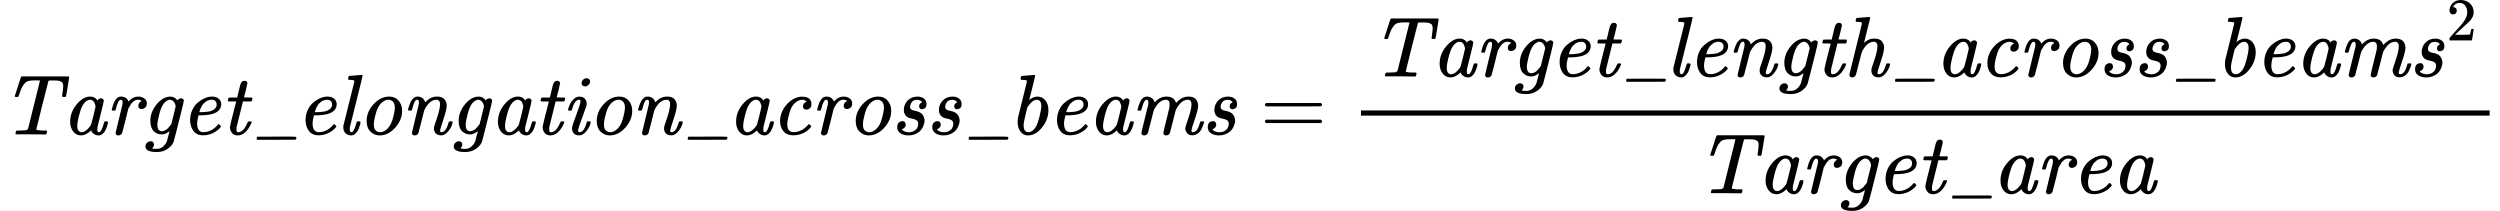
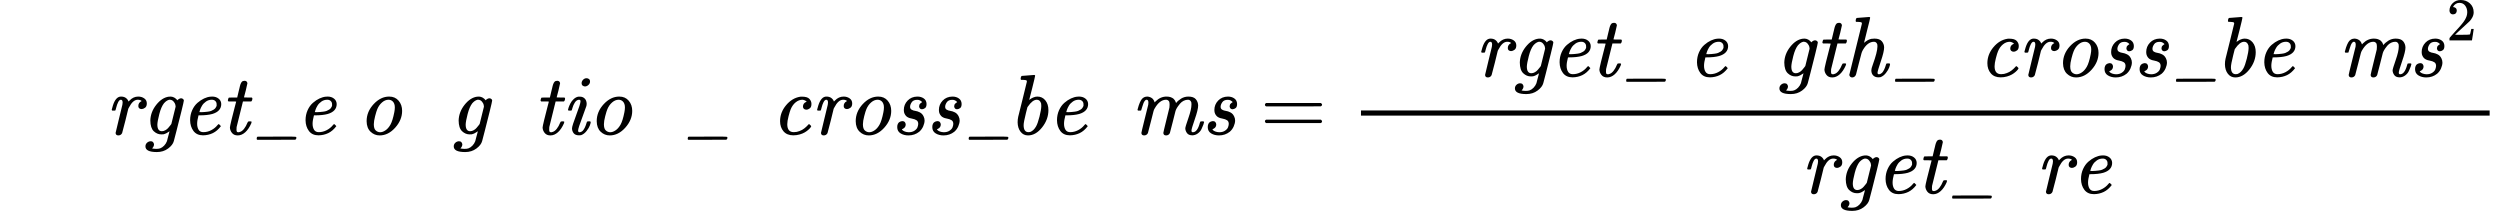
<svg xmlns="http://www.w3.org/2000/svg" xmlns:xlink="http://www.w3.org/1999/xlink" width="527.584px" height="44.504px" viewBox="0 -1568 29149.1 2459" aria-hidden="true" style="">
  <defs>
-     <path id="MJX-30-TEX-MI-54" d="M178 437Q173 442 171 446Q171 451 238 654Q243 670 250 677H681H762Q792 677 799 676T806 667Q806 661 788 553T768 444Q768 437 746 437Q727 437 723 445Q723 450 729 492T736 562Q736 589 728 602T693 624Q675 630 622 630H595Q575 630 571 629T564 623Q562 621 492 342T422 59Q422 48 502 46H542Q548 38 548 37T545 19Q541 6 535 0H517Q475 2 357 2Q315 2 279 2T223 2T198 1Q179 1 179 9Q179 14 182 24Q187 42 190 44Q194 46 206 46H232Q289 47 301 49T326 65L395 344Q465 619 465 626Q465 629 462 629Q456 631 411 631Q364 631 336 625T288 597T255 549T224 467Q215 442 210 437H178Z" />
-     <path id="MJX-30-TEX-MI-61" d="M418 53Q418 26 438 26Q466 26 494 131Q500 151 504 152Q507 153 516 153H521Q531 153 534 153T540 150T543 144Q543 141 540 126T529 88T509 43T477 5T434 -11Q404 -11 383 3T354 30T347 48H346Q345 47 342 45T337 40Q282 -11 228 -11Q172 -11 137 34T101 146Q101 260 177 351T333 442Q343 442 352 441T369 437T382 431T393 425T402 417T409 410T414 402T419 396Q423 406 436 414T461 422Q475 422 484 413T494 395Q494 384 459 244T420 88Q418 80 418 58V53ZM397 323Q397 344 382 374T333 405Q302 405 271 372Q249 349 235 316T203 215Q184 135 184 108V100V94Q184 54 207 35Q218 26 235 26Q279 26 330 91Q343 109 346 118T372 217Q397 317 397 323Z" />
    <path id="MJX-30-TEX-MI-72" d="M81 278Q75 284 75 289Q77 301 89 339Q122 442 183 442Q219 442 241 425T271 384L283 396Q327 442 384 442Q424 442 454 421T484 362Q484 327 464 312T424 296Q407 296 396 305T385 331Q385 352 394 365T414 384T424 390Q409 405 378 405Q322 405 276 315L268 300L234 161Q200 25 196 16Q182 -11 152 -11T120 18Q120 23 159 181Q199 343 199 346Q202 360 202 372Q202 405 182 405Q164 405 150 377T128 316T117 280Q115 278 98 278H81Z" />
    <path id="MJX-30-TEX-MI-67" d="M103 163Q106 263 173 347T320 441Q322 441 329 441T341 442Q387 439 419 398Q420 399 420 400Q421 402 425 406T440 416T464 422Q476 421 485 413T494 396Q494 386 465 268T407 38T377 -77Q365 -123 310 -164T179 -205Q46 -205 46 -139Q46 -114 64 -97T106 -79Q127 -79 136 -91T146 -115Q146 -127 141 -138T130 -155T124 -162T125 -163Q133 -166 170 -168Q200 -168 217 -162Q242 -153 264 -130T297 -78Q298 -74 305 -46T320 10T327 38Q326 38 317 31T291 15T256 2Q249 1 231 1Q182 1 143 38T103 163ZM398 324Q398 330 395 346T375 383T332 405Q330 405 326 405T320 404Q291 396 263 365Q230 324 208 239T185 115Q185 38 238 38Q258 38 279 50T312 77T336 106L348 122Q349 125 373 223T398 324Z" />
-     <path id="MJX-30-TEX-MI-65" d="M107 166Q107 230 131 283T193 369T270 420T345 441Q346 441 352 441T361 442H364Q409 442 439 418T470 355Q470 270 366 239Q308 223 218 223H205Q189 164 189 125Q189 83 206 55T261 27Q309 27 353 50T426 109Q436 121 440 121T453 111T466 97Q469 92 455 77Q424 41 372 16T258 -10Q184 -10 146 41T107 166ZM416 333T416 354T401 390T360 405Q322 405 292 384T246 336T223 288T215 261Q215 260 240 260Q262 261 276 262T314 266T353 275T384 291T408 317Z" />
+     <path id="MJX-30-TEX-MI-65" d="M107 166Q107 230 131 283T193 369T270 420T345 441Q346 441 352 441T361 442H364Q409 442 439 418T470 355Q470 270 366 239Q308 223 218 223H205Q189 164 189 125Q189 83 206 55T261 27Q309 27 353 50T426 109Q436 121 440 121T453 111T466 97Q424 41 372 16T258 -10Q184 -10 146 41T107 166ZM416 333T416 354T401 390T360 405Q322 405 292 384T246 336T223 288T215 261Q215 260 240 260Q262 261 276 262T314 266T353 275T384 291T408 317Z" />
    <path id="MJX-30-TEX-MI-74" d="M94 385Q87 392 87 395Q87 399 90 411T95 425Q97 430 103 430T149 431H196L215 511Q218 521 222 539T228 565T234 585T242 603T251 615T264 623T281 626Q311 626 315 597Q315 591 296 513T275 433Q275 431 320 431H366Q373 424 373 420Q373 398 360 385H263L189 86Q188 80 188 61V54Q188 29 201 27Q213 23 229 30Q253 37 276 66T316 138Q321 149 324 151T342 153H347Q364 153 364 146T360 130Q331 63 290 26T202 -11Q158 -11 135 18T111 81Q111 93 129 168T166 314L184 383Q184 385 139 385H94Z" />
    <path id="MJX-30-TEX-MI-5F" d="M98 -62Q91 -58 91 -51Q91 -31 100 -26Q102 -25 324 -25H442H500Q536 -25 545 -27T554 -36Q554 -50 548 -56Q546 -60 538 -61Q520 -62 319 -62H98Z" />
-     <path id="MJX-30-TEX-MI-6C" d="M162 61Q162 26 183 26Q211 26 239 131Q245 151 249 152Q252 153 261 153H266H271Q288 153 288 144Q288 143 286 129Q276 91 266 65T232 14T179 -11Q144 -11 116 12T87 81Q87 96 88 102L216 616Q216 629 209 632T170 637H149Q143 643 143 645T145 664Q150 683 158 683Q163 683 223 688T300 694Q312 694 312 686Q312 676 240 389L164 86Q162 74 162 61Z" />
    <path id="MJX-30-TEX-MI-6F" d="M103 155Q103 266 185 354T366 442Q435 442 476 394T517 275Q517 169 436 79T255 -11Q194 -11 149 32T103 155ZM187 119Q187 67 209 47T260 26Q290 26 321 47Q354 68 380 113T426 260Q432 291 432 315Q432 361 408 385Q388 405 358 405Q319 405 283 374T227 294Q217 271 202 213T187 119Z" />
-     <path id="MJX-30-TEX-MI-6E" d="M449 44Q449 26 465 26Q482 26 502 43Q528 71 547 136Q550 148 552 150T566 153H572Q582 153 585 153T592 150T595 143Q595 133 585 105T547 41T483 -8Q475 -10 459 -10Q421 -10 399 12T377 72Q377 93 393 135Q448 288 448 349Q448 367 447 372Q437 405 408 405Q381 405 357 393T315 360T291 329T278 309Q267 290 262 274T231 151Q199 24 196 16Q182 -11 152 -11T120 18Q120 23 159 181Q199 343 199 346Q202 360 202 372Q202 406 183 406Q163 406 148 374Q142 360 135 338T124 299T117 280T98 278H81Q75 284 75 287Q76 293 78 303T90 341T110 388T141 425T184 442Q195 442 204 441T221 436T235 429T247 421T256 412T262 403T267 394T271 387T273 381L274 378V374L287 387Q342 442 414 442Q474 442 500 410T526 338Q526 290 488 178T449 44Z" />
    <path id="MJX-30-TEX-MI-69" d="M234 599Q234 620 251 638T292 656Q306 656 319 647T332 617Q332 594 313 577T273 560Q260 560 247 569T234 599ZM75 287Q75 292 82 313T103 362T142 413T196 441H214Q248 441 270 419T293 357Q292 338 289 330T245 208Q193 72 193 46Q193 26 209 26Q228 26 247 43Q273 71 292 136Q295 148 297 150T311 153H317Q327 153 330 153T337 150T340 143Q340 133 330 105T292 41T228 -8Q220 -10 204 -10Q160 -10 141 15T122 71Q122 98 171 227T221 384Q221 396 218 400T203 405Q175 403 156 374T128 312T116 279Q115 278 97 278H81Q75 284 75 287Z" />
    <path id="MJX-30-TEX-MI-63" d="M257 -10Q183 -10 143 37T103 155Q103 257 173 341T337 440Q341 441 348 441H358Q421 441 445 415T469 356Q469 320 450 305T410 289Q392 289 381 299T370 325Q370 362 404 378L414 383Q392 402 365 405Q322 405 285 375T227 294Q217 271 202 213T187 119Q187 27 263 27Q299 27 330 40Q361 51 386 71T424 106T440 121Q444 121 455 110T466 96Q466 92 458 81T432 54T390 24T331 0T257 -10Z" />
    <path id="MJX-30-TEX-MI-73" d="M153 285Q153 349 197 395T311 442Q355 442 386 420T418 356Q418 321 401 308T365 294Q336 294 331 326Q331 336 334 345T343 359T353 368T362 374L366 376Q365 379 362 383T344 396T308 404Q265 404 246 377T226 325T244 289T287 275T339 258T383 212Q395 188 395 163Q395 132 379 95T333 32Q279 -11 207 -11Q154 -11 115 13T76 86Q76 108 83 123T102 145T121 153T135 156Q154 156 164 145T175 117Q175 82 142 66L132 62Q131 62 131 61Q131 57 139 49T166 34T210 26Q250 26 277 44T312 83T321 123Q321 153 301 166T248 185T204 198Q176 211 162 241Q153 258 153 285Z" />
    <path id="MJX-30-TEX-MI-62" d="M158 683Q163 683 223 688T300 694Q312 694 312 685T279 544Q243 405 243 403L256 412Q268 422 292 432T338 442Q395 442 431 398T467 284Q467 175 393 82T229 -11Q175 -11 142 32T108 142Q108 176 115 207T166 412Q177 458 190 510T209 588T216 616Q216 629 209 632T170 637H149Q143 643 143 645T145 664Q150 683 158 683ZM178 109Q178 27 234 27Q247 27 254 29Q295 44 323 94Q343 129 363 208T384 332Q384 354 382 361Q369 405 332 405Q282 405 228 326L222 317L205 250Q178 142 178 109Z" />
    <path id="MJX-30-TEX-MI-6D" d="M81 278Q75 284 75 289Q77 299 89 338Q101 373 114 396T142 428T166 439T186 442H189Q225 440 251 417Q266 401 271 384L275 374L286 386Q342 442 414 442Q428 442 440 440T461 435T479 427T493 418T503 407T511 397T516 387T520 378T523 370L524 366Q546 395 583 418T667 442Q729 442 755 411T782 338Q782 290 743 178T704 45Q704 26 720 26Q773 26 802 136Q805 148 807 150T822 153H828Q838 153 841 153T848 150T851 143Q851 137 843 115T821 63T778 12T715 -10Q671 -10 652 16T632 71Q632 88 668 191T704 349Q704 367 703 372Q693 405 664 405Q637 405 613 393T571 360T547 329T534 309Q523 290 518 274T487 151Q455 24 452 16Q438 -11 408 -11T376 18Q376 26 411 167T447 314Q449 325 449 346Q449 372 444 384Q431 405 408 405Q334 405 276 305Q266 289 262 273T231 151Q199 24 196 16Q182 -11 152 -11T120 18Q120 26 159 182T200 347Q202 361 202 372Q202 405 181 405Q168 405 159 391Q145 374 132 328T117 280T98 278H81Z" />
    <path id="MJX-30-TEX-N-3D" d="M56 347Q56 360 70 367H707Q722 359 722 347Q722 336 708 328L390 327H72Q56 332 56 347ZM56 153Q56 168 72 173H708Q722 163 722 153Q722 140 707 133H70Q56 140 56 153Z" />
    <path id="MJX-30-TEX-MI-68" d="M398 44Q398 26 414 26Q431 26 451 43Q477 71 496 136Q499 148 501 150T515 153H521Q531 153 534 153T541 150T544 143Q544 133 534 105T496 41T432 -8Q424 -10 408 -10Q370 -10 348 12T326 72Q326 93 342 135Q397 288 397 349Q397 367 396 372Q386 405 357 405Q283 405 228 310Q217 290 212 274T180 152Q153 42 148 26T135 3Q121 -11 102 -11Q89 -11 80 -3T69 19L216 616Q216 629 209 632T170 637H149Q143 643 143 645T145 664Q150 683 158 683Q163 683 223 688T300 694Q312 694 312 685Q312 674 277 539Q241 395 241 393Q242 394 249 399T259 407T271 415T285 424T300 431T318 437T338 440T362 442Q423 442 449 410T475 338Q475 290 437 178T398 44Z" />
    <path id="MJX-30-TEX-N-32" d="M109 429Q82 429 66 447T50 491Q50 562 103 614T235 666Q326 666 387 610T449 465Q449 422 429 383T381 315T301 241Q265 210 201 149L142 93L218 92Q375 92 385 97Q392 99 409 186V189H449V186Q448 183 436 95T421 3V0H50V19V31Q50 38 56 46T86 81Q115 113 136 137Q145 147 170 174T204 211T233 244T261 278T284 308T305 340T320 369T333 401T340 431T343 464Q343 527 309 573T212 619Q179 619 154 602T119 569T109 550Q109 549 114 549Q132 549 151 535T170 489Q170 464 154 447T109 429Z" />
  </defs>
  <g stroke="#000000" fill="#000000" stroke-width="0" transform="scale(1,-1)">
    <g data-mml-node="math">
      <g data-mml-node="TeXAtom" data-mjx-texclass="ORD">
        <g data-mml-node="mi">
          <use data-c="54" xlink:href="#MJX-30-TEX-MI-54" />
          <use data-c="61" xlink:href="#MJX-30-TEX-MI-61" transform="translate(716,0)" />
          <use data-c="72" xlink:href="#MJX-30-TEX-MI-72" transform="translate(1227,0)" />
          <use data-c="67" xlink:href="#MJX-30-TEX-MI-67" transform="translate(1649,0)" />
          <use data-c="65" xlink:href="#MJX-30-TEX-MI-65" transform="translate(2109,0)" />
          <use data-c="74" xlink:href="#MJX-30-TEX-MI-74" transform="translate(2569,0)" />
        </g>
        <g data-mml-node="mi" transform="translate(2901,0)">
          <use data-c="5F" xlink:href="#MJX-30-TEX-MI-5F" />
        </g>
        <g data-mml-node="mi" transform="translate(3455,0)">
          <use data-c="65" xlink:href="#MJX-30-TEX-MI-65" />
          <use data-c="6C" xlink:href="#MJX-30-TEX-MI-6C" transform="translate(460,0)" />
          <use data-c="6F" xlink:href="#MJX-30-TEX-MI-6F" transform="translate(716,0)" />
          <use data-c="6E" xlink:href="#MJX-30-TEX-MI-6E" transform="translate(1227,0)" />
          <use data-c="67" xlink:href="#MJX-30-TEX-MI-67" transform="translate(1789,0)" />
          <use data-c="61" xlink:href="#MJX-30-TEX-MI-61" transform="translate(2249,0)" />
          <use data-c="74" xlink:href="#MJX-30-TEX-MI-74" transform="translate(2760,0)" />
          <use data-c="69" xlink:href="#MJX-30-TEX-MI-69" transform="translate(3092,0)" />
          <use data-c="6F" xlink:href="#MJX-30-TEX-MI-6F" transform="translate(3399,0)" />
          <use data-c="6E" xlink:href="#MJX-30-TEX-MI-6E" transform="translate(3910,0)" />
        </g>
        <g data-mml-node="mi" transform="translate(7927,0)">
          <use data-c="5F" xlink:href="#MJX-30-TEX-MI-5F" />
        </g>
        <g data-mml-node="mi" transform="translate(8481,0)">
          <use data-c="61" xlink:href="#MJX-30-TEX-MI-61" />
          <use data-c="63" xlink:href="#MJX-30-TEX-MI-63" transform="translate(511,0)" />
          <use data-c="72" xlink:href="#MJX-30-TEX-MI-72" transform="translate(971,0)" />
          <use data-c="6F" xlink:href="#MJX-30-TEX-MI-6F" transform="translate(1393,0)" />
          <use data-c="73" xlink:href="#MJX-30-TEX-MI-73" transform="translate(1904,0)" />
          <use data-c="73" xlink:href="#MJX-30-TEX-MI-73" transform="translate(2313,0)" />
        </g>
        <g data-mml-node="mi" transform="translate(11203,0)">
          <use data-c="5F" xlink:href="#MJX-30-TEX-MI-5F" />
        </g>
        <g data-mml-node="mi" transform="translate(11757,0)">
          <use data-c="62" xlink:href="#MJX-30-TEX-MI-62" />
          <use data-c="65" xlink:href="#MJX-30-TEX-MI-65" transform="translate(460,0)" />
          <use data-c="61" xlink:href="#MJX-30-TEX-MI-61" transform="translate(920,0)" />
          <use data-c="6D" xlink:href="#MJX-30-TEX-MI-6D" transform="translate(1431,0)" />
          <use data-c="73" xlink:href="#MJX-30-TEX-MI-73" transform="translate(2249,0)" />
        </g>
      </g>
      <g data-mml-node="mo" transform="translate(14692.8,0)">
        <use data-c="3D" xlink:href="#MJX-30-TEX-N-3D" />
      </g>
      <g data-mml-node="mfrac" transform="translate(15748.6,0)">
        <g data-mml-node="msup" transform="translate(220,676)">
          <g data-mml-node="TeXAtom" data-mjx-texclass="ORD">
            <g data-mml-node="mi">
              <use data-c="54" xlink:href="#MJX-30-TEX-MI-54" />
              <use data-c="61" xlink:href="#MJX-30-TEX-MI-61" transform="translate(716,0)" />
              <use data-c="72" xlink:href="#MJX-30-TEX-MI-72" transform="translate(1227,0)" />
              <use data-c="67" xlink:href="#MJX-30-TEX-MI-67" transform="translate(1649,0)" />
              <use data-c="65" xlink:href="#MJX-30-TEX-MI-65" transform="translate(2109,0)" />
              <use data-c="74" xlink:href="#MJX-30-TEX-MI-74" transform="translate(2569,0)" />
            </g>
            <g data-mml-node="mi" transform="translate(2901,0)">
              <use data-c="5F" xlink:href="#MJX-30-TEX-MI-5F" />
            </g>
            <g data-mml-node="mi" transform="translate(3455,0)">
              <use data-c="6C" xlink:href="#MJX-30-TEX-MI-6C" />
              <use data-c="65" xlink:href="#MJX-30-TEX-MI-65" transform="translate(256,0)" />
              <use data-c="6E" xlink:href="#MJX-30-TEX-MI-6E" transform="translate(716,0)" />
              <use data-c="67" xlink:href="#MJX-30-TEX-MI-67" transform="translate(1278,0)" />
              <use data-c="74" xlink:href="#MJX-30-TEX-MI-74" transform="translate(1738,0)" />
              <use data-c="68" xlink:href="#MJX-30-TEX-MI-68" transform="translate(2070,0)" />
            </g>
            <g data-mml-node="mi" transform="translate(6036,0)">
              <use data-c="5F" xlink:href="#MJX-30-TEX-MI-5F" />
            </g>
            <g data-mml-node="mi" transform="translate(6590,0)">
              <use data-c="61" xlink:href="#MJX-30-TEX-MI-61" />
              <use data-c="63" xlink:href="#MJX-30-TEX-MI-63" transform="translate(511,0)" />
              <use data-c="72" xlink:href="#MJX-30-TEX-MI-72" transform="translate(971,0)" />
              <use data-c="6F" xlink:href="#MJX-30-TEX-MI-6F" transform="translate(1393,0)" />
              <use data-c="73" xlink:href="#MJX-30-TEX-MI-73" transform="translate(1904,0)" />
              <use data-c="73" xlink:href="#MJX-30-TEX-MI-73" transform="translate(2313,0)" />
            </g>
            <g data-mml-node="mi" transform="translate(9312,0)">
              <use data-c="5F" xlink:href="#MJX-30-TEX-MI-5F" />
            </g>
            <g data-mml-node="mi" transform="translate(9866,0)">
              <use data-c="62" xlink:href="#MJX-30-TEX-MI-62" />
              <use data-c="65" xlink:href="#MJX-30-TEX-MI-65" transform="translate(460,0)" />
              <use data-c="61" xlink:href="#MJX-30-TEX-MI-61" transform="translate(920,0)" />
              <use data-c="6D" xlink:href="#MJX-30-TEX-MI-6D" transform="translate(1431,0)" />
              <use data-c="73" xlink:href="#MJX-30-TEX-MI-73" transform="translate(2249,0)" />
            </g>
          </g>
          <g data-mml-node="mn" transform="translate(12557,421.1) scale(0.707)">
            <use data-c="32" xlink:href="#MJX-30-TEX-N-32" />
          </g>
        </g>
        <g data-mml-node="TeXAtom" data-mjx-texclass="ORD" transform="translate(4020.8,-686)">
          <g data-mml-node="mi">
            <use data-c="54" xlink:href="#MJX-30-TEX-MI-54" />
            <use data-c="61" xlink:href="#MJX-30-TEX-MI-61" transform="translate(716,0)" />
            <use data-c="72" xlink:href="#MJX-30-TEX-MI-72" transform="translate(1227,0)" />
            <use data-c="67" xlink:href="#MJX-30-TEX-MI-67" transform="translate(1649,0)" />
            <use data-c="65" xlink:href="#MJX-30-TEX-MI-65" transform="translate(2109,0)" />
            <use data-c="74" xlink:href="#MJX-30-TEX-MI-74" transform="translate(2569,0)" />
          </g>
          <g data-mml-node="mi" transform="translate(2901,0)">
            <use data-c="5F" xlink:href="#MJX-30-TEX-MI-5F" />
          </g>
          <g data-mml-node="mi" transform="translate(3455,0)">
            <use data-c="61" xlink:href="#MJX-30-TEX-MI-61" />
            <use data-c="72" xlink:href="#MJX-30-TEX-MI-72" transform="translate(511,0)" />
            <use data-c="65" xlink:href="#MJX-30-TEX-MI-65" transform="translate(933,0)" />
            <use data-c="61" xlink:href="#MJX-30-TEX-MI-61" transform="translate(1393,0)" />
          </g>
        </g>
        <rect width="13160.6" height="60" x="120" y="220" />
      </g>
    </g>
  </g>
</svg>